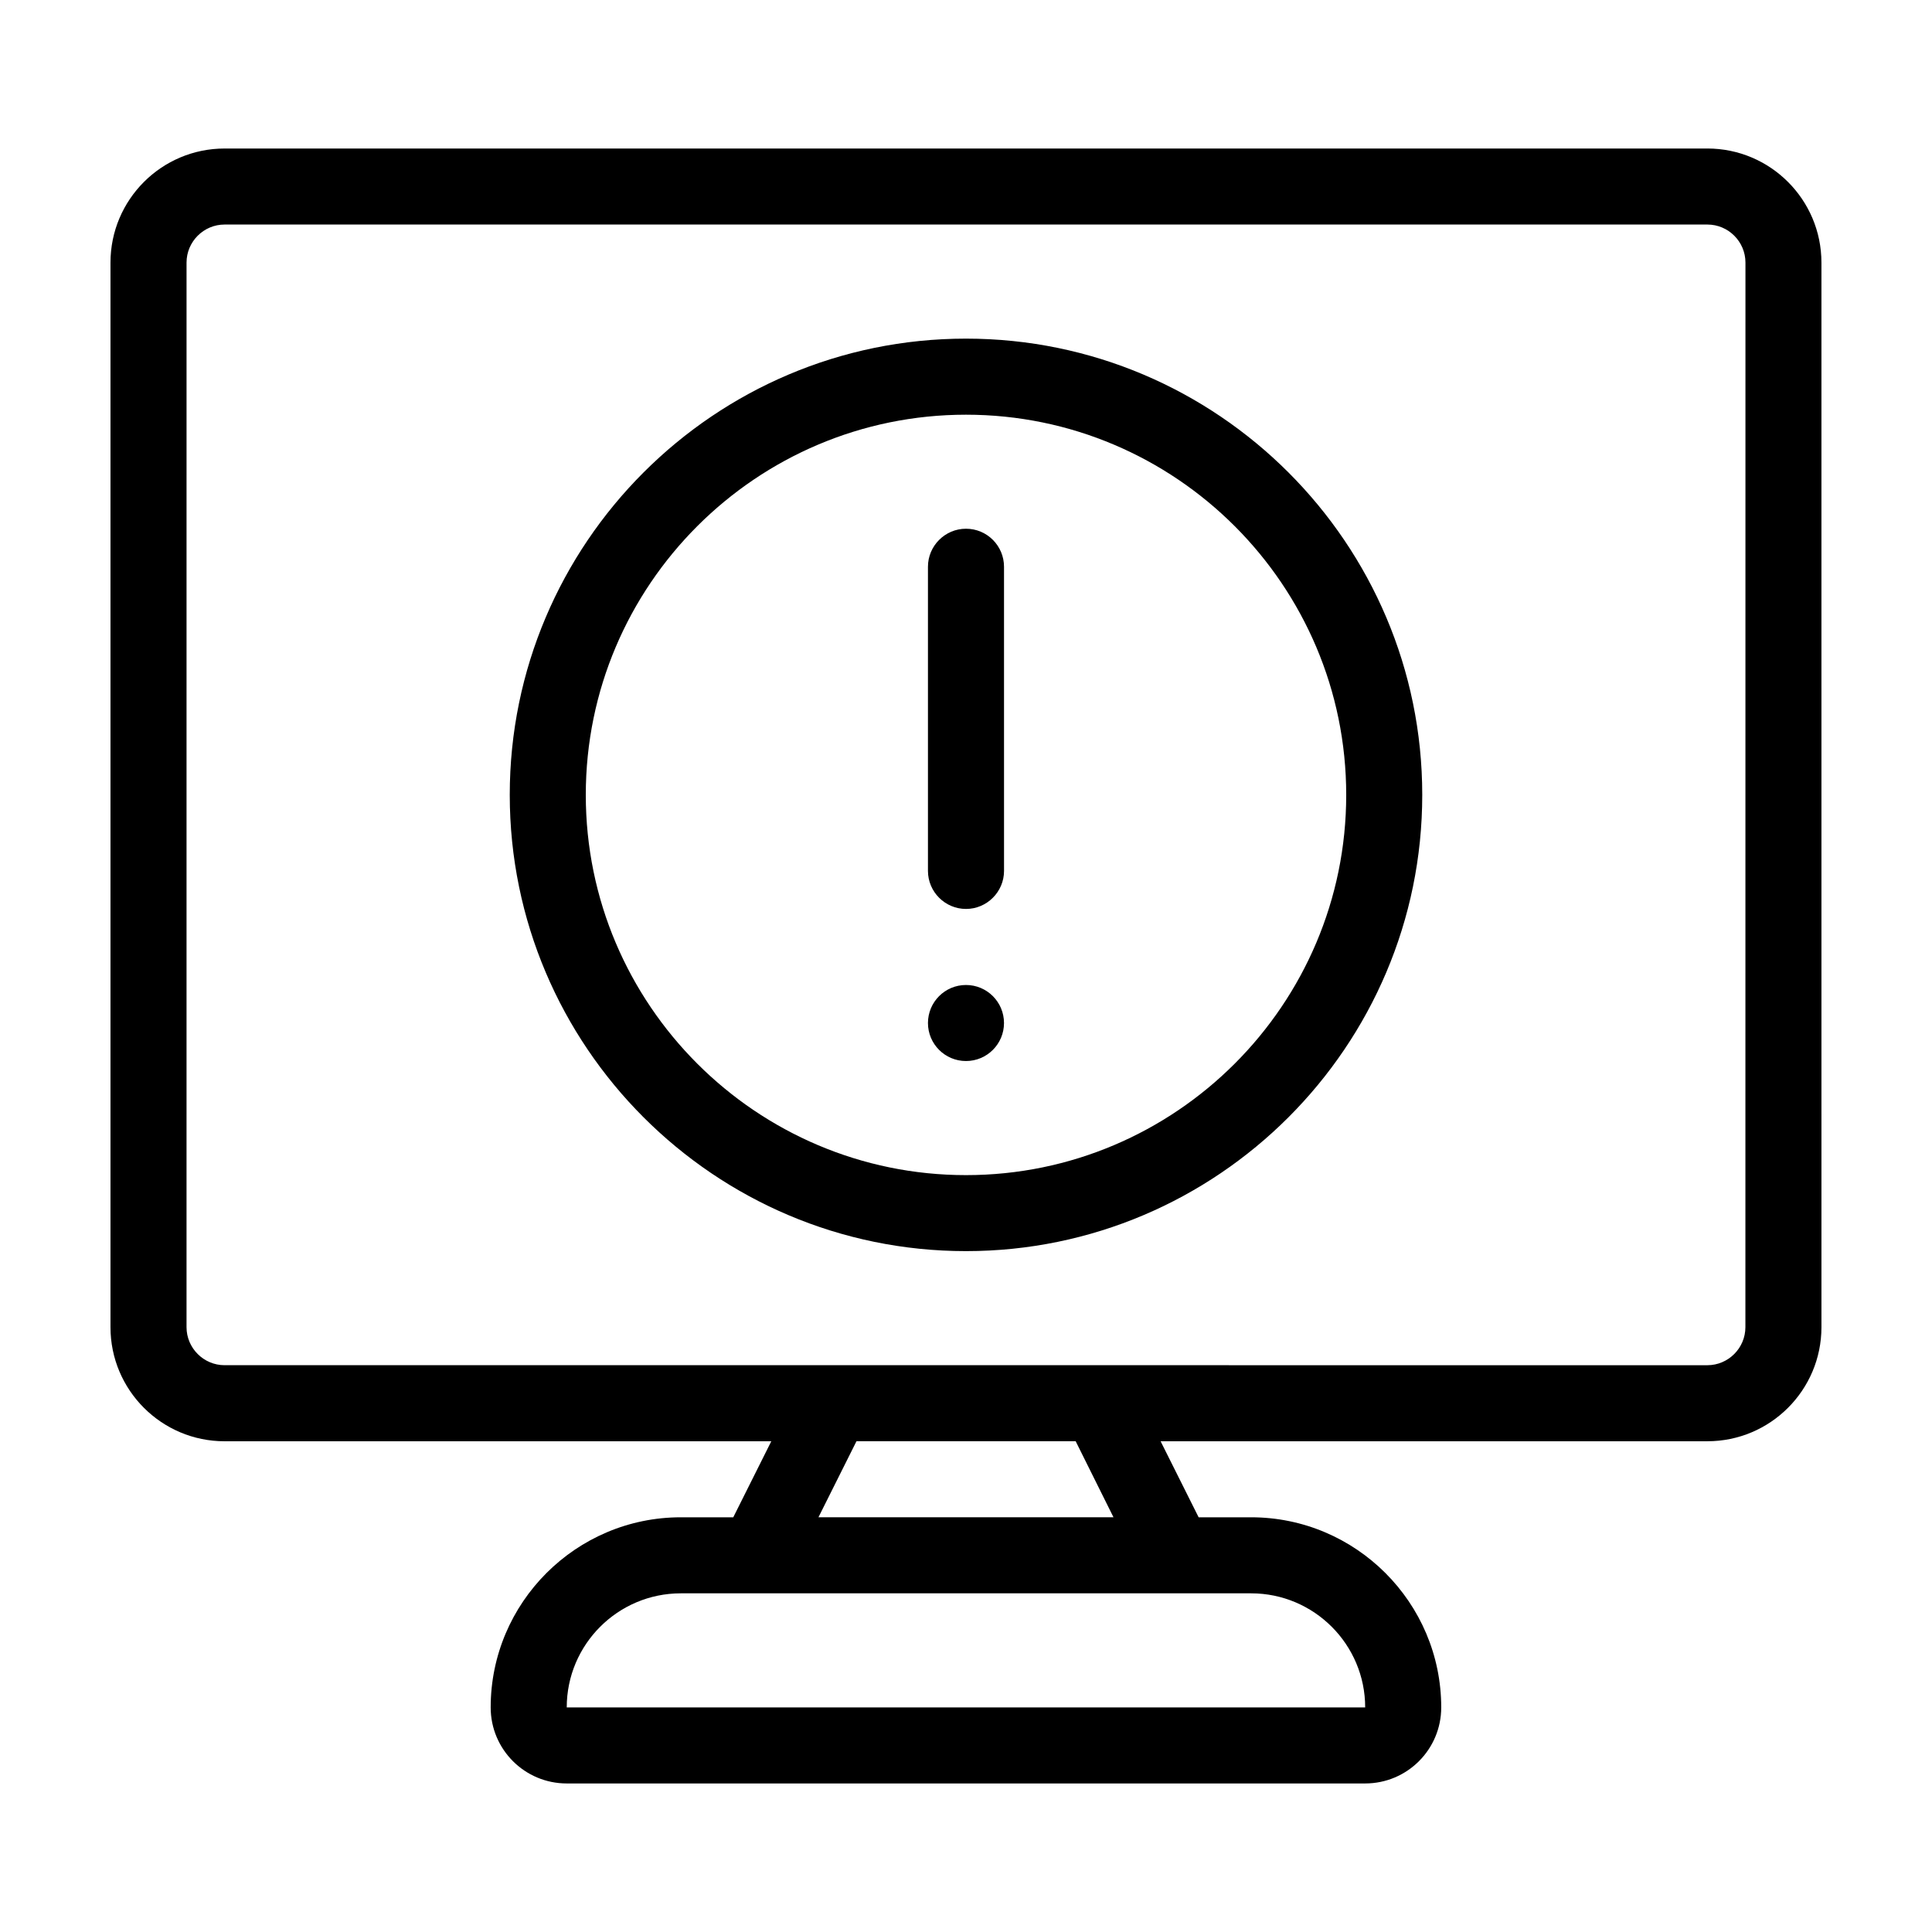
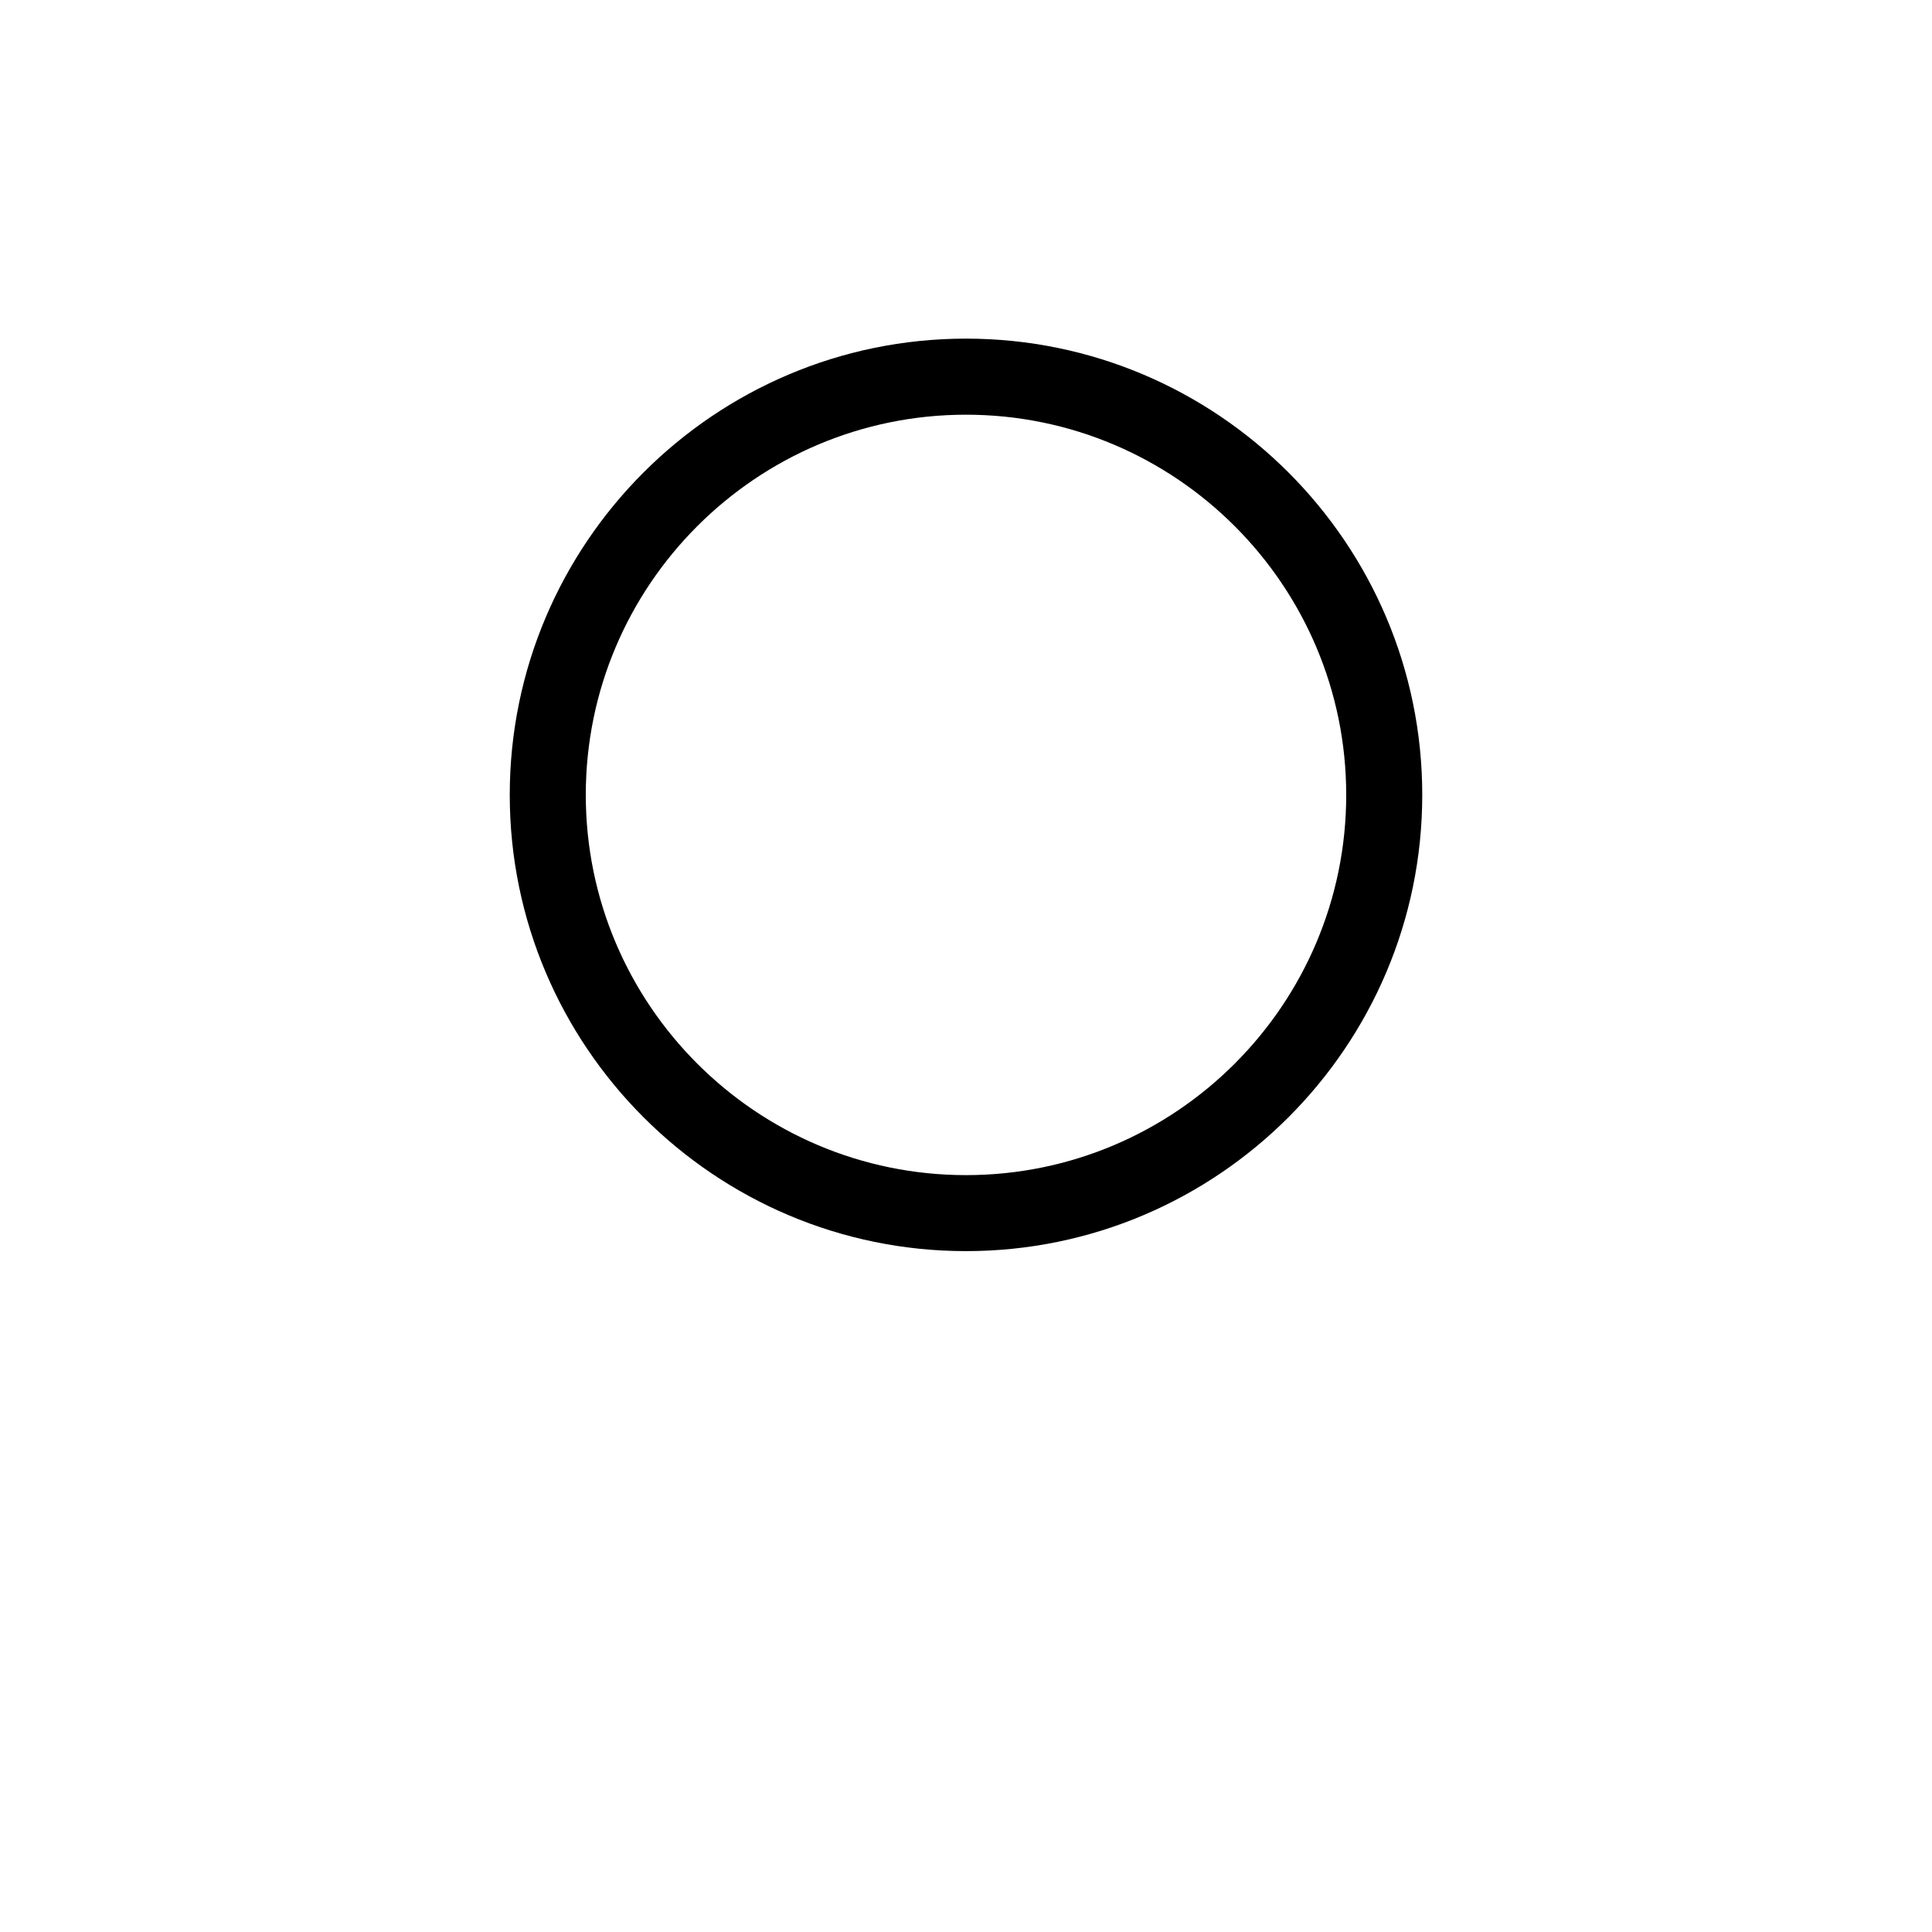
<svg xmlns="http://www.w3.org/2000/svg" fill="#000000" width="800px" height="800px" version="1.1" viewBox="144 144 512 512">
  <g>
-     <path d="m596.48 183.36h-392.97c-16.676 0-30.23 13.551-30.23 30.23v282.13c0 16.676 13.551 30.23 30.23 30.23h144.89l-10.078 20.152-13.902-0.004c-27.762 0-50.383 22.621-50.383 50.383 0 11.133 9.02 20.152 20.152 20.152h211.6c11.133 0 20.152-9.02 20.152-20.152 0-27.762-22.621-50.383-50.383-50.383h-13.906l-10.078-20.152h144.9c16.676 0 30.23-13.551 30.23-30.23l-0.004-282.13c0-16.676-13.551-30.23-30.227-30.23zm-90.688 413.12h-211.6c0-16.676 13.551-30.23 30.23-30.23h151.14c16.672 0 30.223 13.555 30.223 30.23zm-66.703-50.383h-78.191l10.078-20.152h58.09zm167.46-50.379c0 5.543-4.535 10.078-10.078 10.078l-161.21-0.004h-231.75c-5.543 0-10.078-4.535-10.078-10.078l0.004-282.13c0-5.543 4.535-10.078 10.078-10.078h392.97c5.543 0 10.078 4.535 10.078 10.078z" />
    <path d="m400 233.74c-66.652 0-120.91 54.262-120.91 120.91s54.262 120.91 120.91 120.91 120.91-54.262 120.91-120.91c0-66.656-54.262-120.91-120.91-120.91zm0 221.68c-55.57 0-100.76-45.191-100.76-100.76s45.191-100.76 100.76-100.76 100.76 45.191 100.76 100.76-45.191 100.76-100.76 100.76z" />
-     <path d="m400 384.88c5.543 0 10.078-4.535 10.078-10.078l-0.004-80.605c0-5.543-4.484-10.078-10.078-10.078-5.543 0-10.078 4.535-10.078 10.078v80.609c0.004 5.543 4.539 10.074 10.082 10.074z" />
-     <path d="m410.07 415.11c0 5.562-4.512 10.074-10.074 10.074-5.566 0-10.078-4.512-10.078-10.074 0-5.566 4.512-10.078 10.078-10.078 5.562 0 10.074 4.512 10.074 10.078" />
  </g>
</svg>